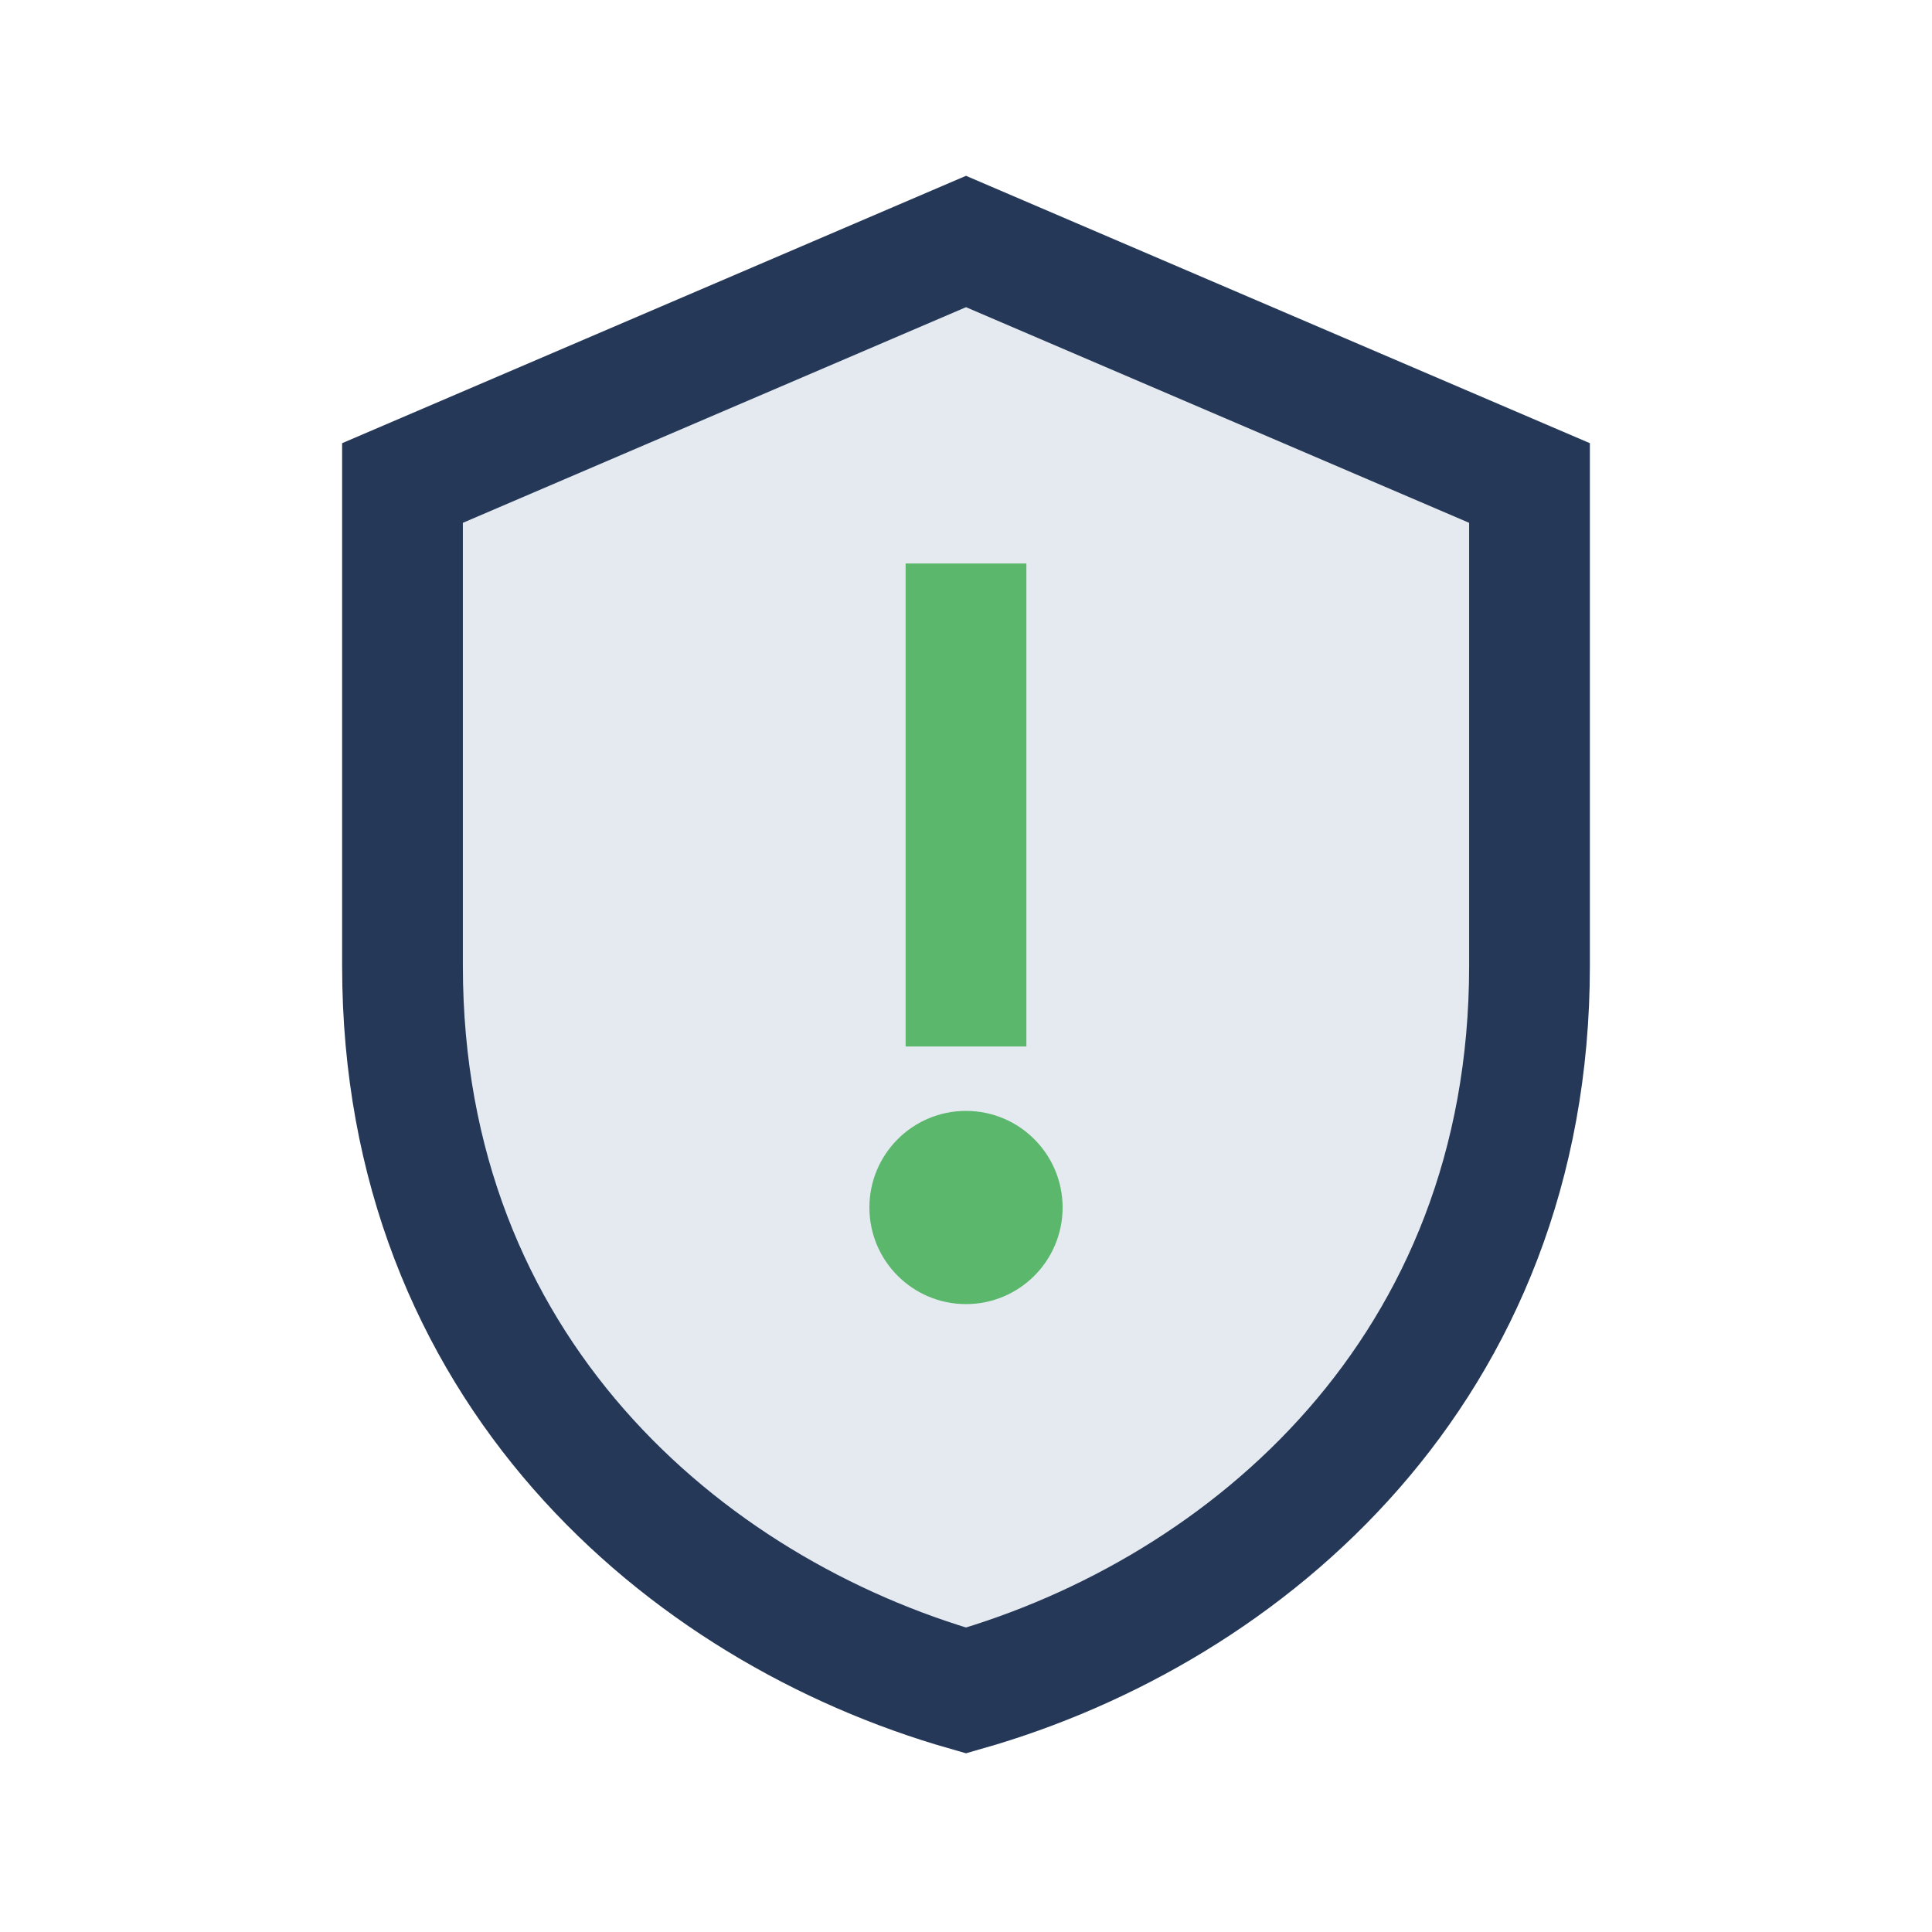
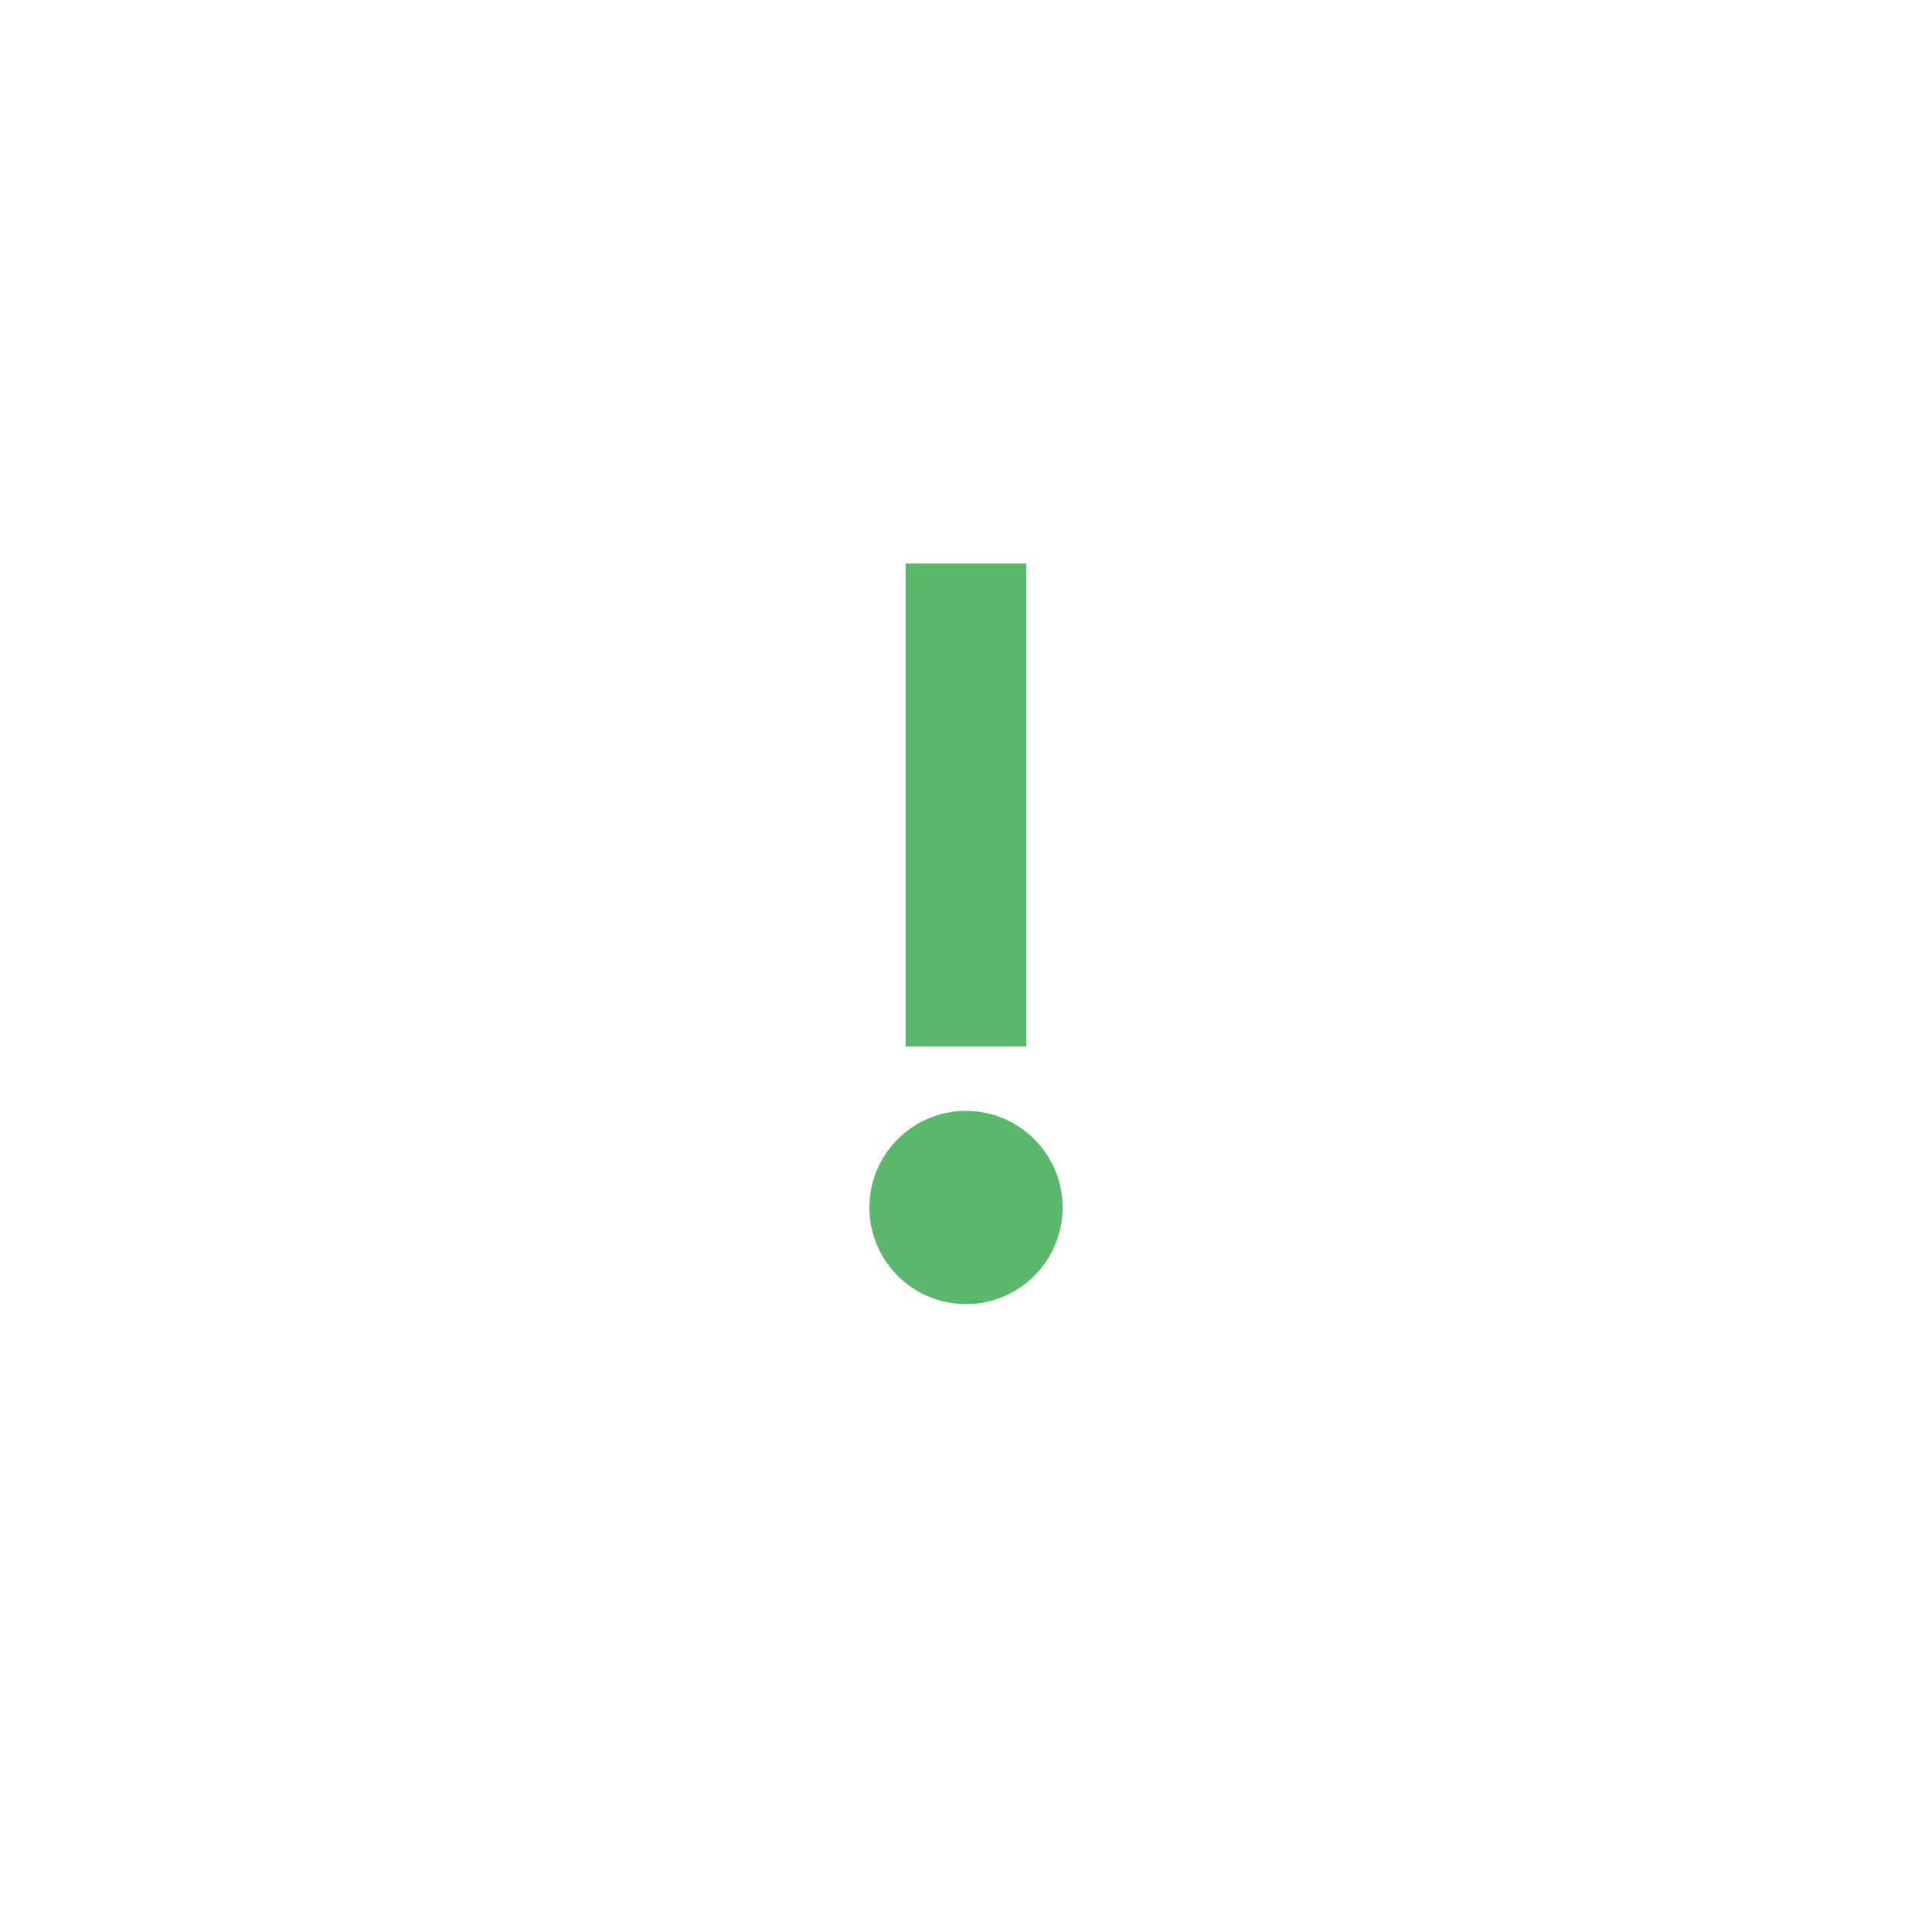
<svg xmlns="http://www.w3.org/2000/svg" width="24" height="24" viewBox="0 0 24 24">
-   <path d="M12 3l7 3v6c0 5-3.5 8-7 9-3.5-1-7-4-7-9V6z" fill="#E5EAF0" stroke="#253858" stroke-width="1.5" />
  <path d="M12 7v6" stroke="#5AB76B" stroke-width="1.5" />
  <circle cx="12" cy="15" r="1.2" fill="#5AB76B" />
</svg>